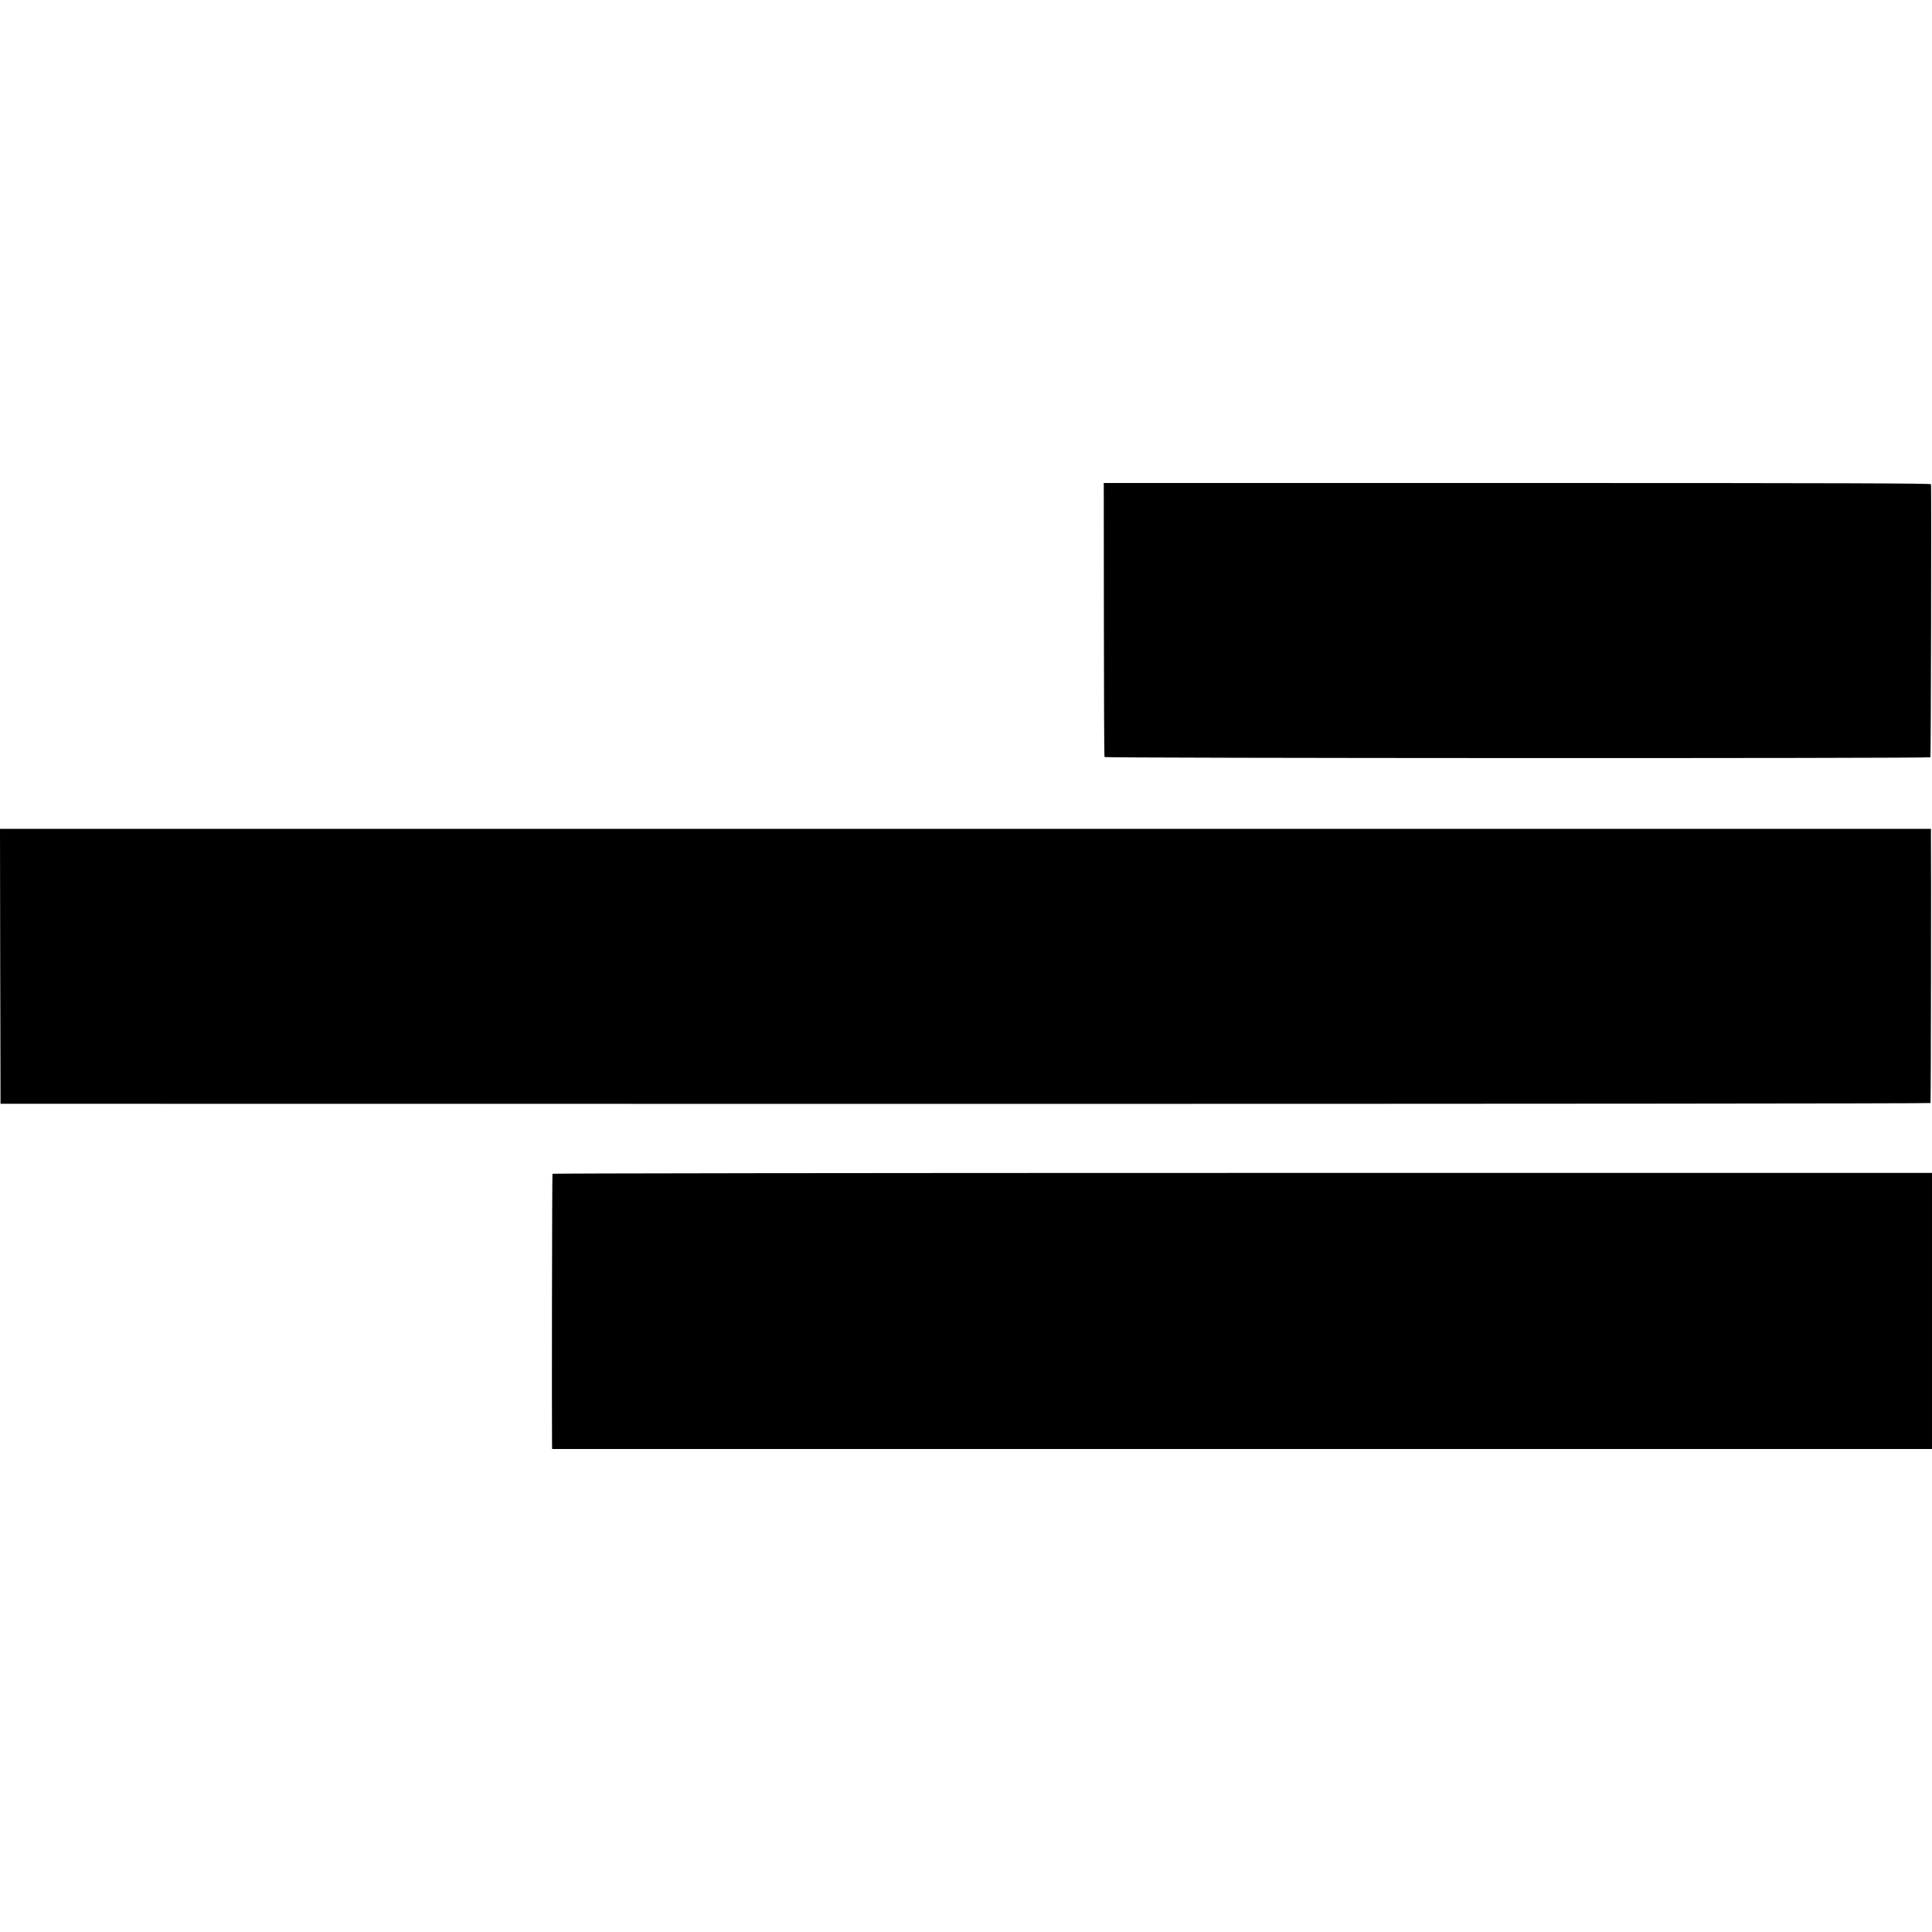
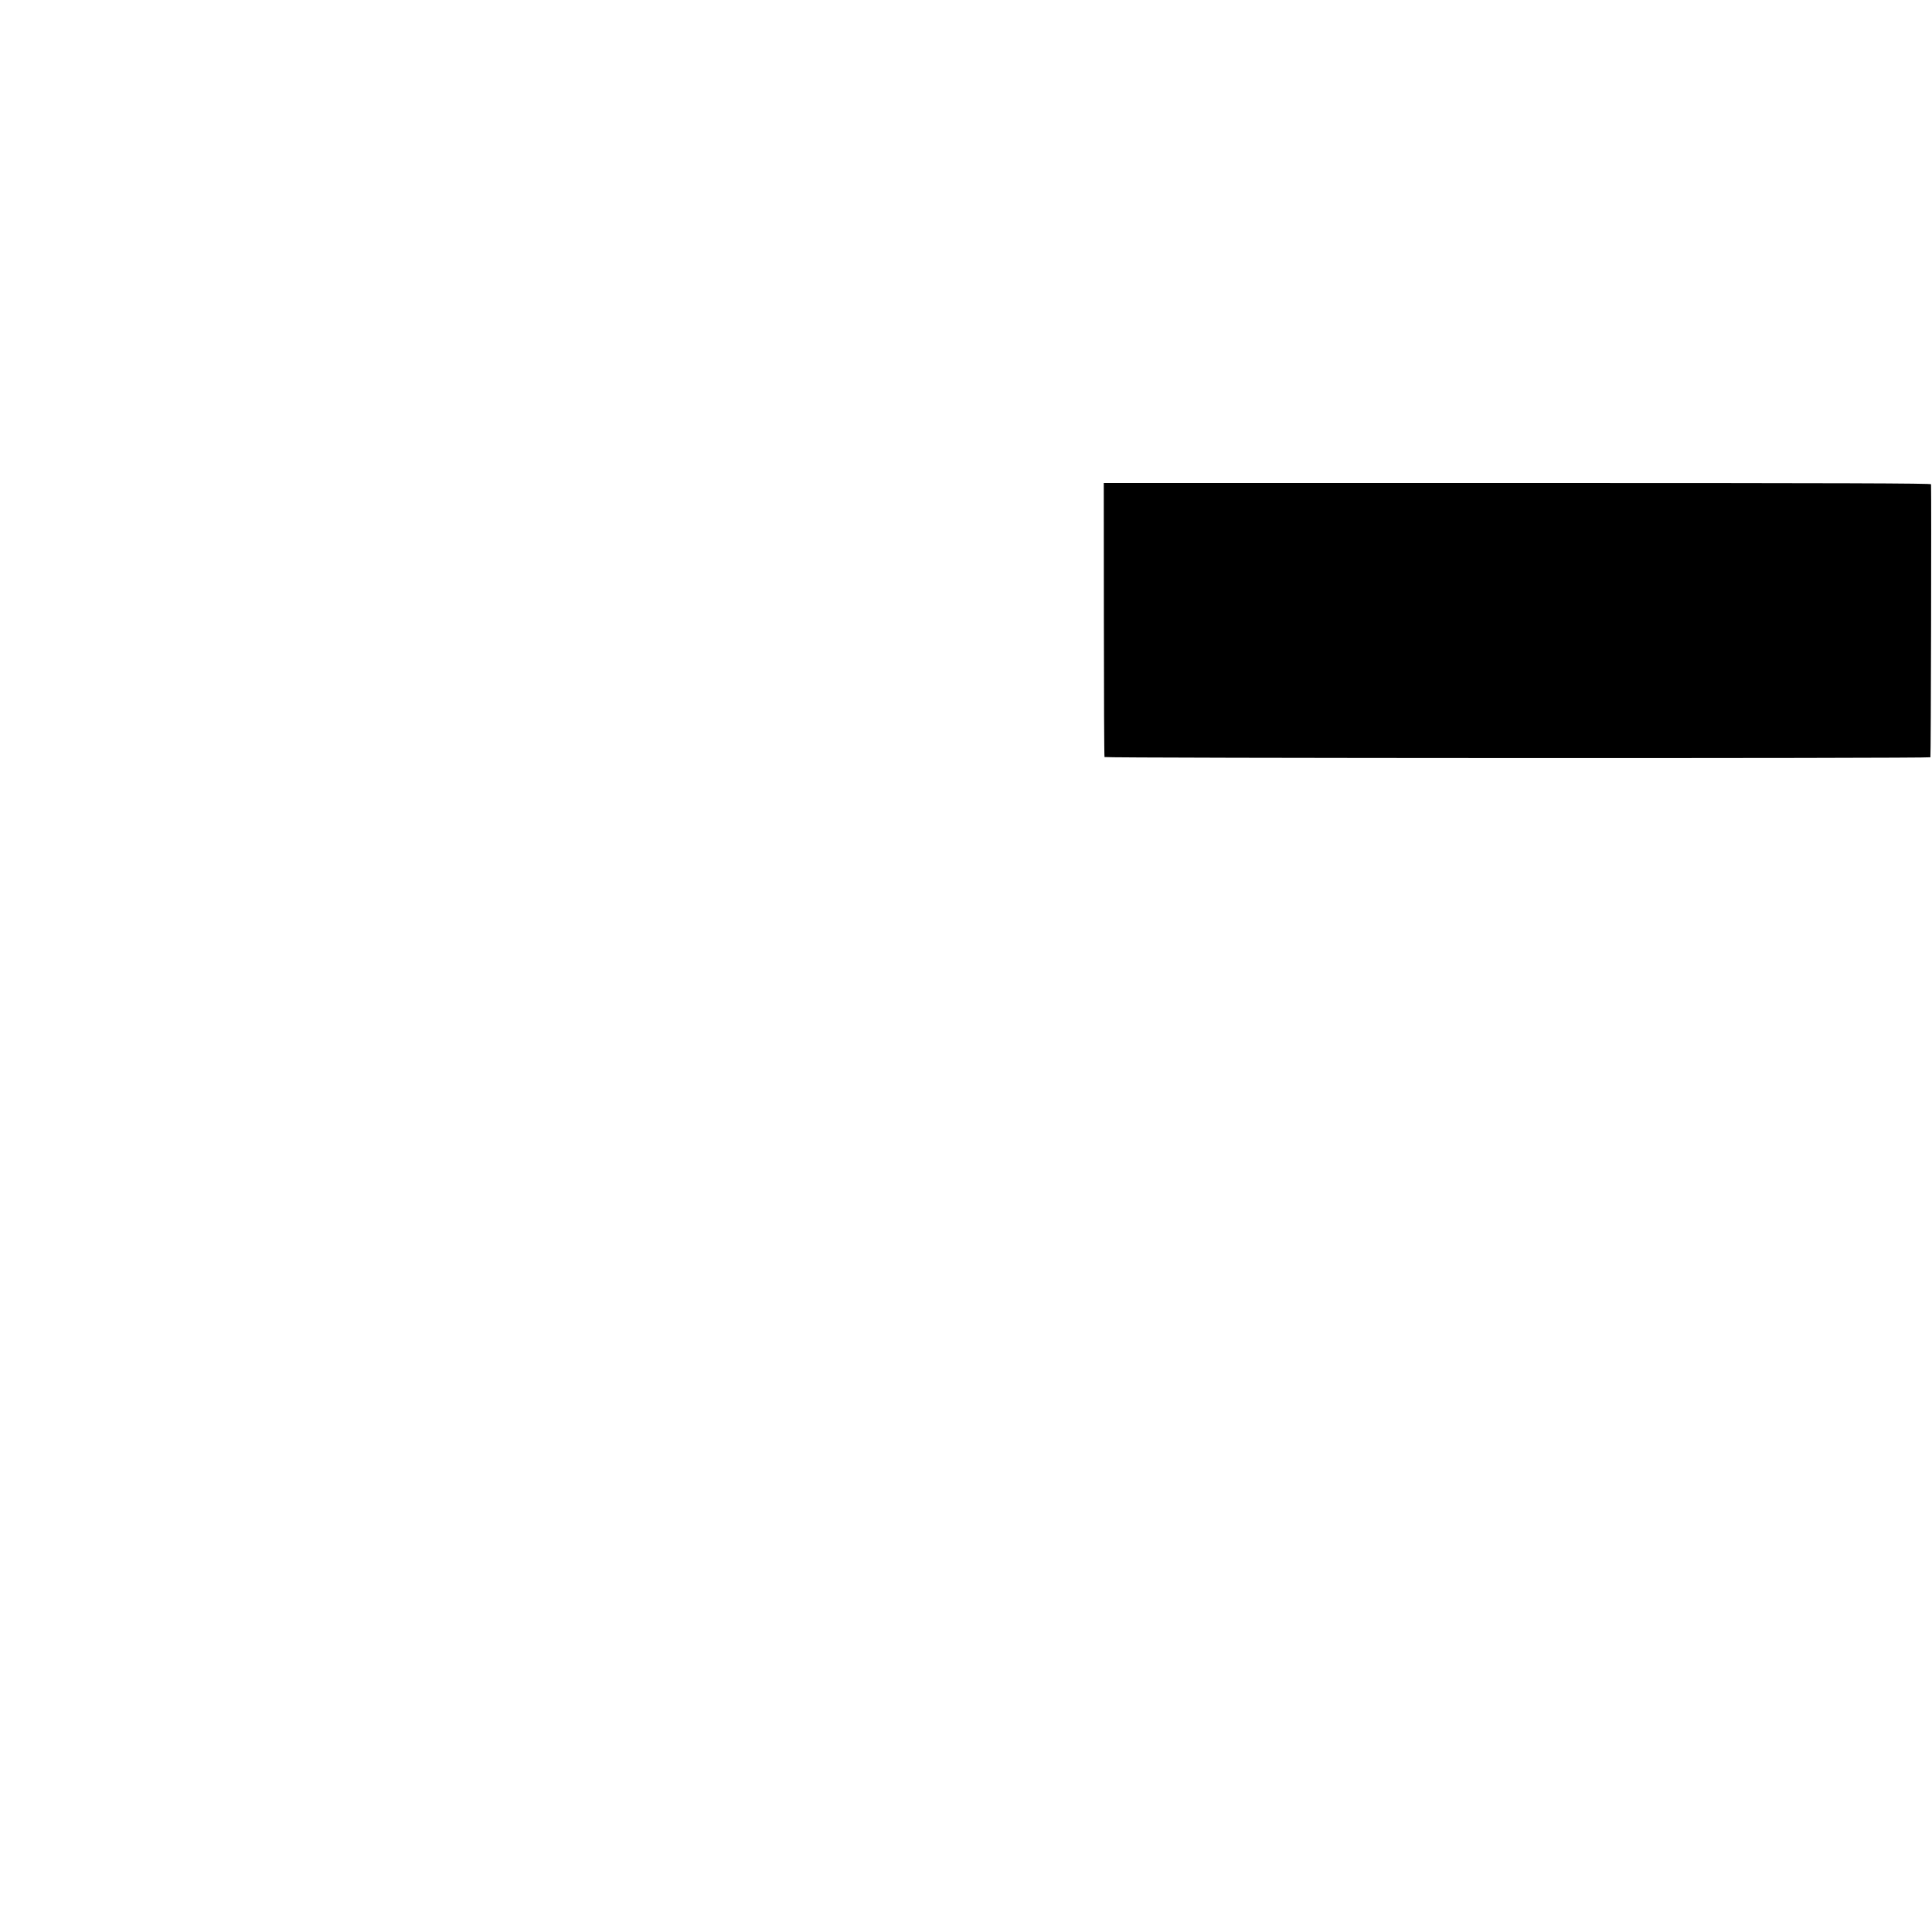
<svg xmlns="http://www.w3.org/2000/svg" version="1.0" width="1816pt" height="1816pt" viewBox="0 0 1816 1816" preserveAspectRatio="xMidYMid meet">
  <g transform="translate(0,1816) scale(0.1,-0.1)" fill="#000000" stroke="none">
    <path d="M10376 12337 c0 -705 3 -1287 6 -1293 8 -11 7752 -14 7763 -2 5 5 10 2453 6 2566 -1 9 -785 12 -3888 12 l-3888 0 1 -1283z" />
-     <path d="M2 9077 l3 -1292 9068 -1 c4987 0 9070 3 9073 8 4 6 7 2281 4 2555 l0 22 -9075 0 -9075 0 2 -1292z" />
-     <path d="M5193 7127 c-4 -6 -7 -2342 -4 -2554 l1 -33 6485 0 6485 0 0 1298 0 1297 -6481 0 c-3564 0 -6483 -4 -6486 -8z" />
  </g>
</svg>